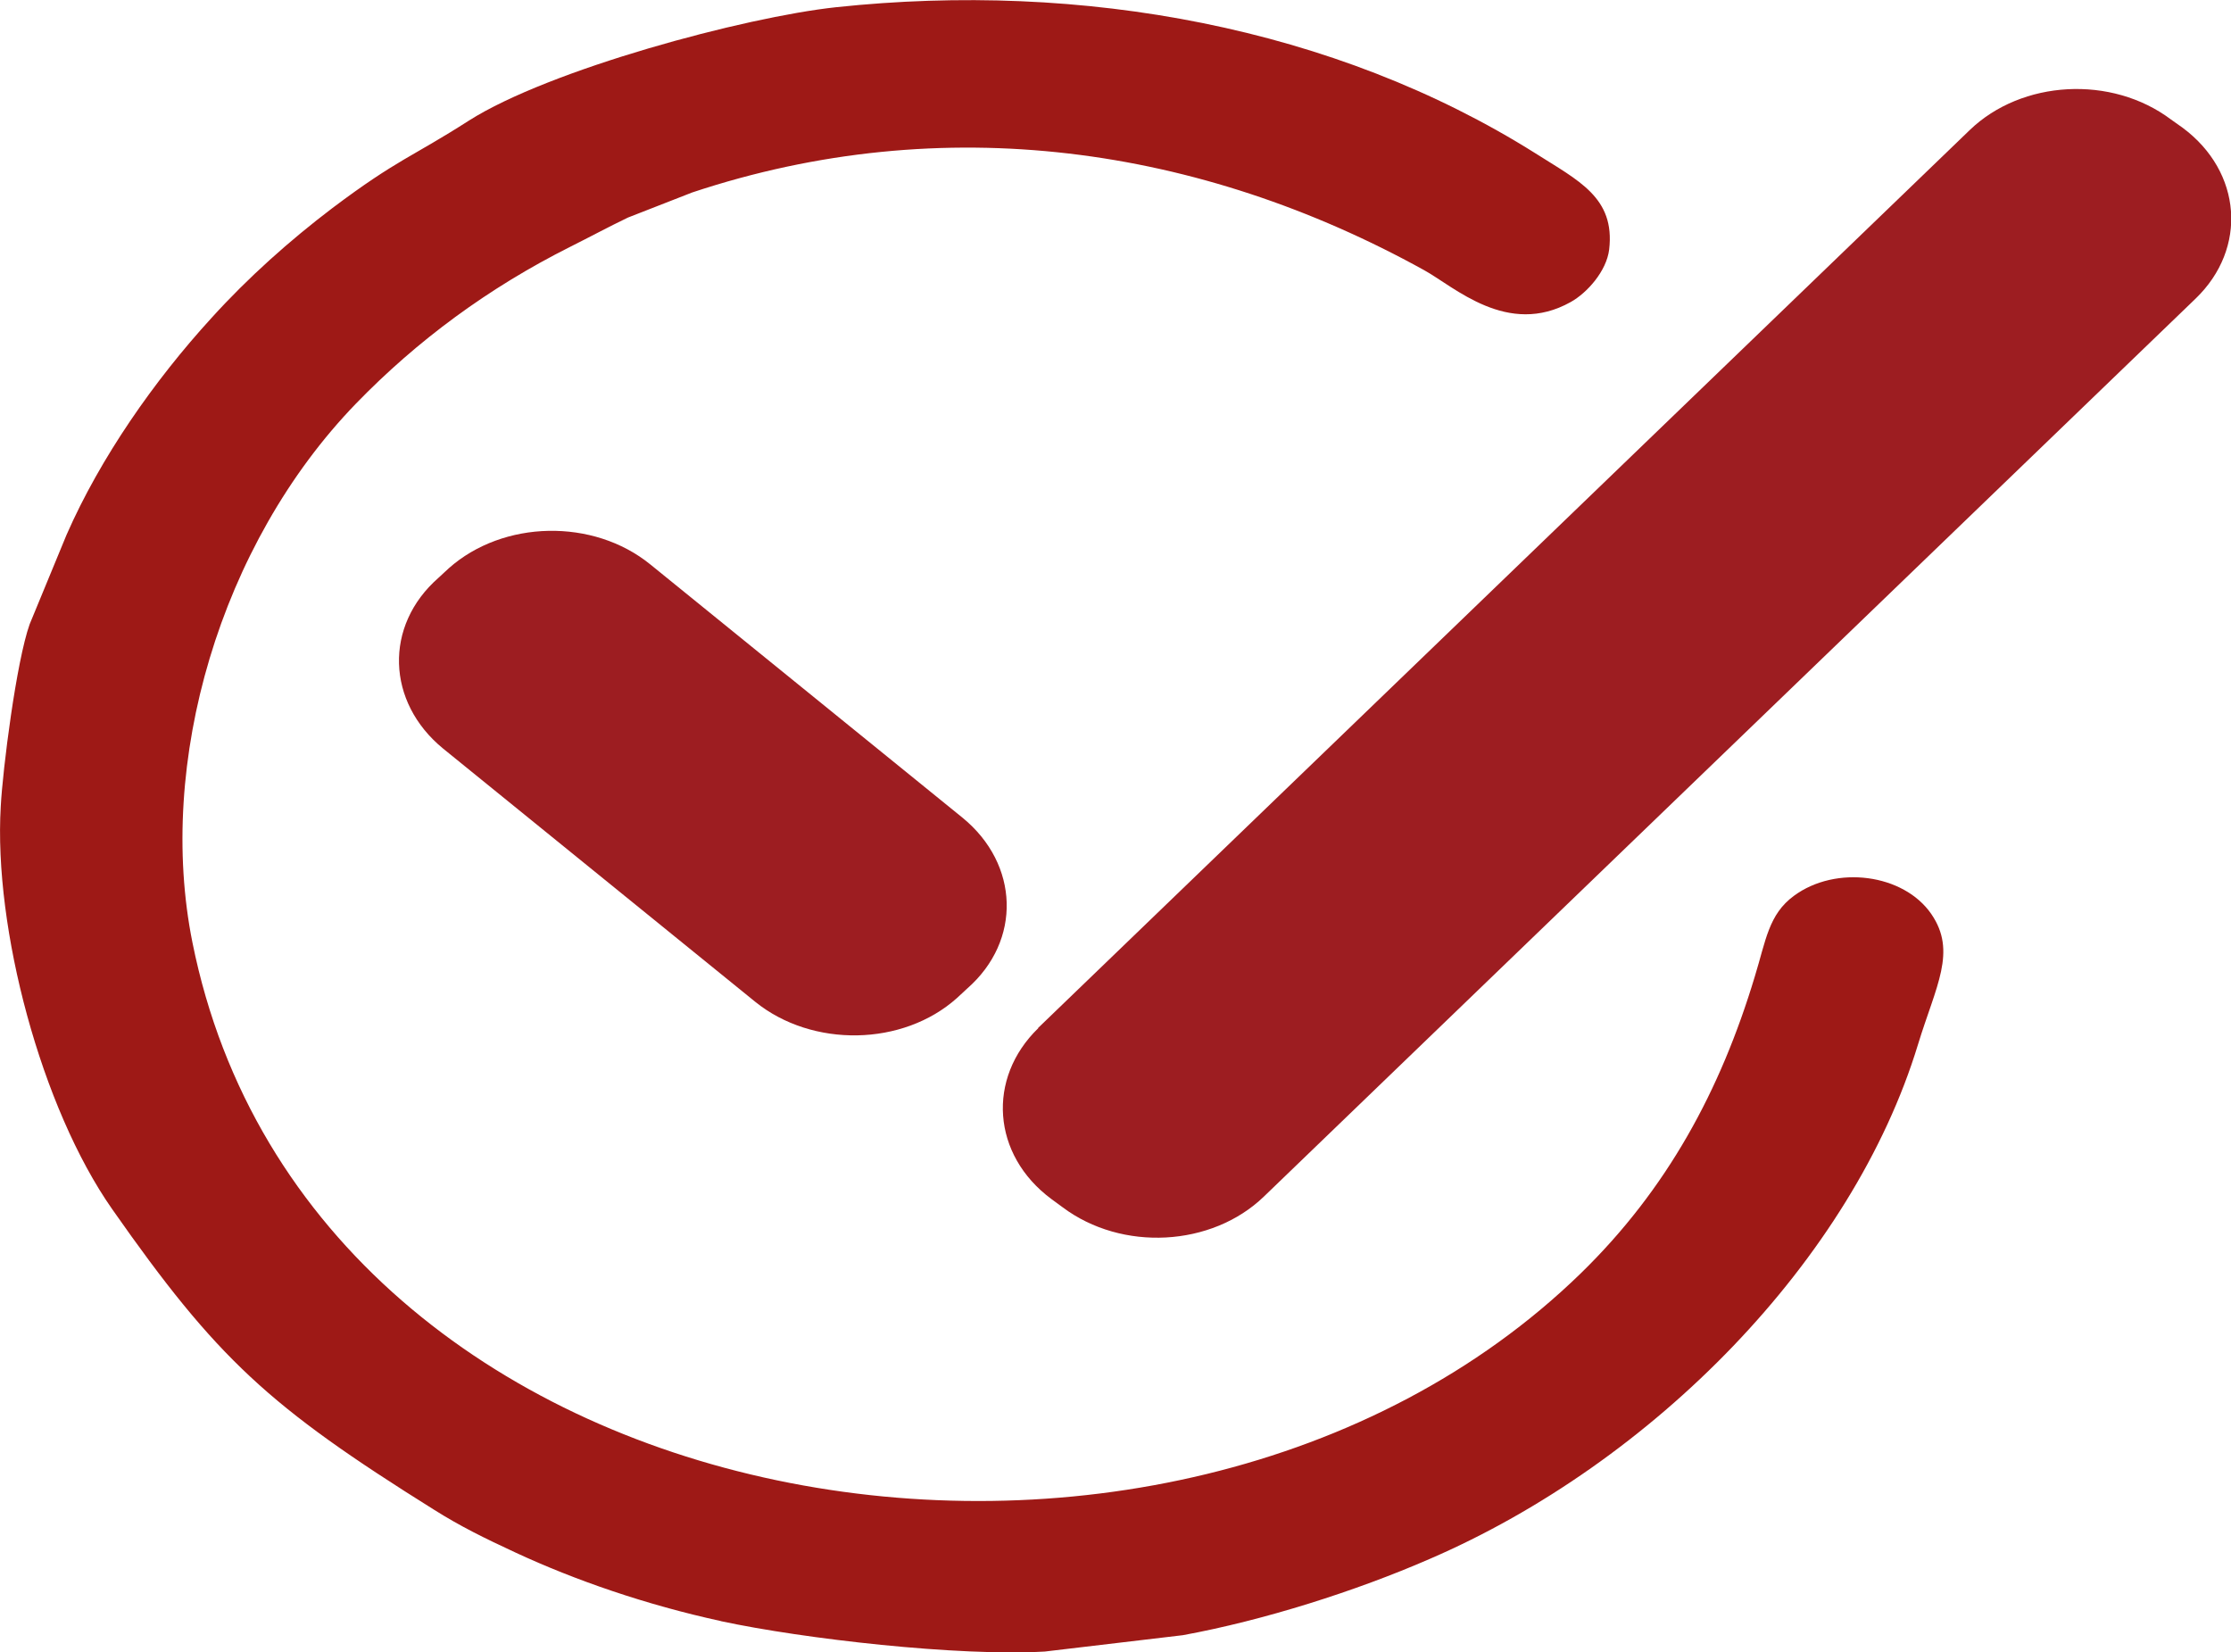
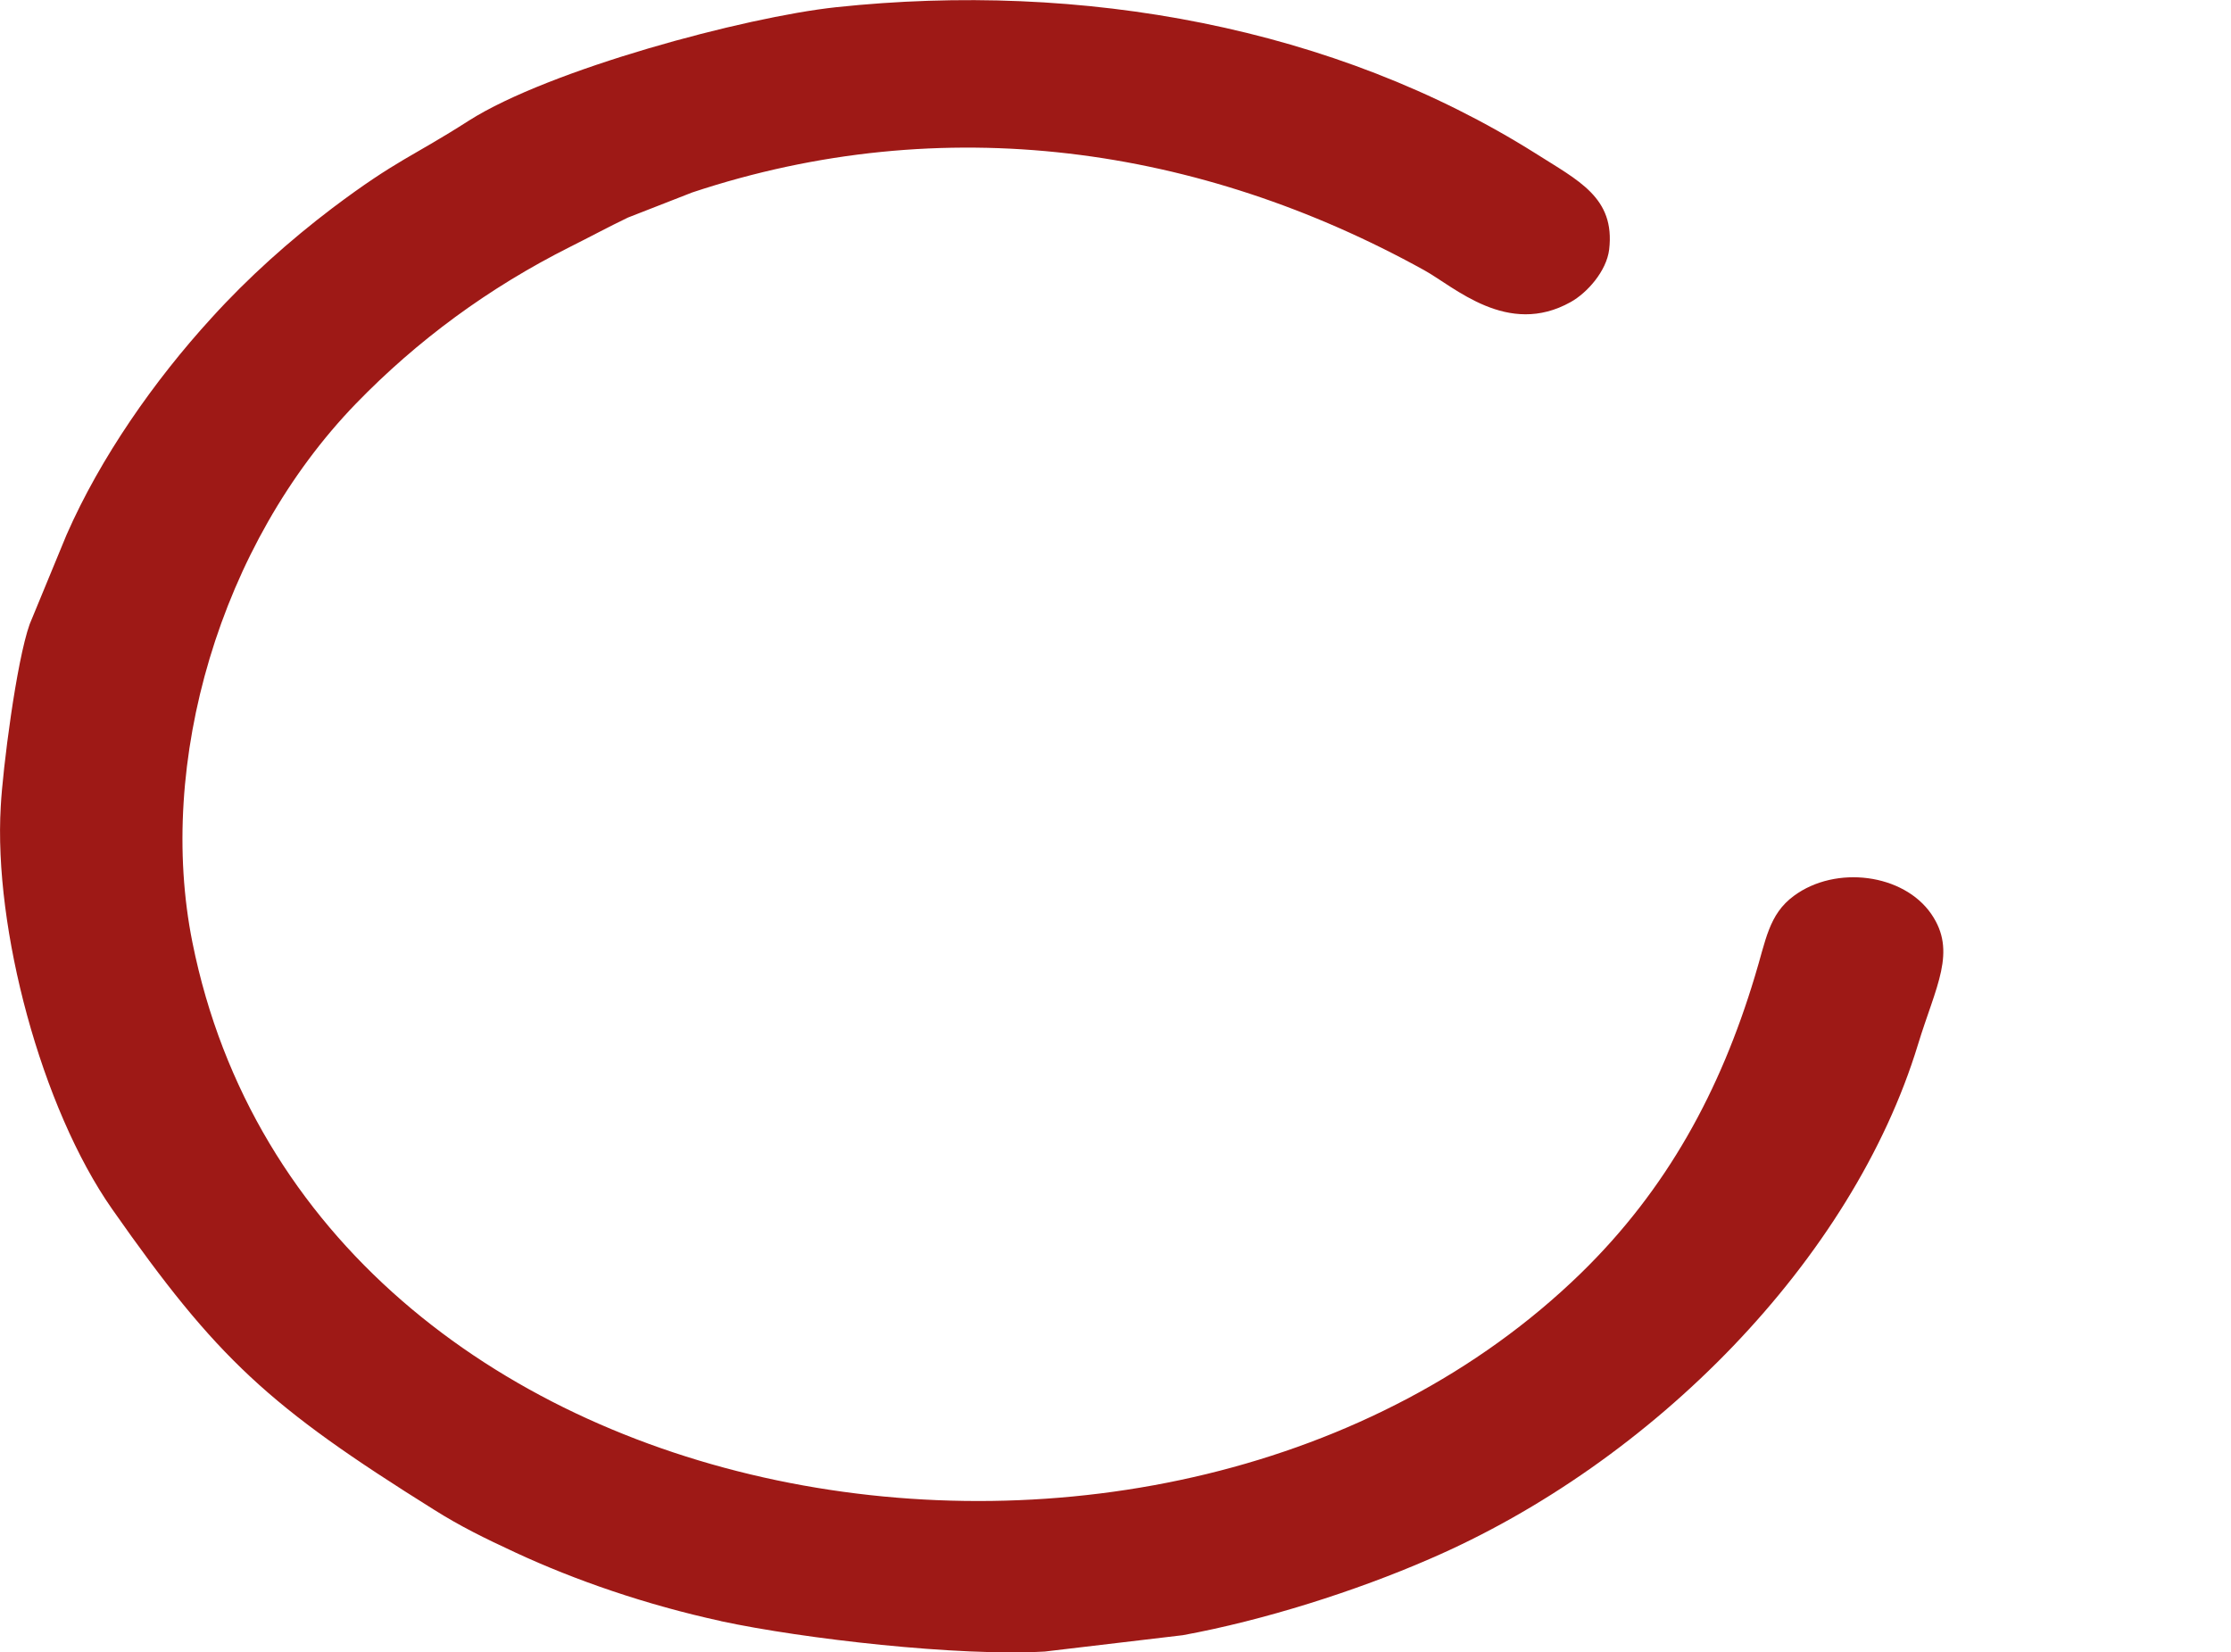
<svg xmlns="http://www.w3.org/2000/svg" id="Layer_1" data-name="Layer 1" viewBox="0 0 58.66 43.44">
  <defs>
    <style>
      .cls-1 {
        fill: #9e1916;
      }

      .cls-1, .cls-2 {
        fill-rule: evenodd;
        stroke-width: 0px;
      }

      .cls-2 {
        fill: #9d1d21;
      }
    </style>
  </defs>
  <path class="cls-1" d="M18.95,42.62c2.19.47,6.25.93,8.52.8l3.63-.43c2.13-.39,4.55-1.16,6.48-2,5.89-2.54,11.13-7.88,12.85-13.53.47-1.54,1.03-2.44.35-3.43-.73-1.06-2.51-1.29-3.61-.48-.67.49-.74,1.18-1.03,2.12-.9,2.99-2.3,5.59-4.58,7.81-10.83,10.53-33.37,6.87-36.5-8.7-.95-4.72.72-10.47,4.3-14.17,1.61-1.66,3.48-3.04,5.63-4.12.54-.27.98-.51,1.52-.77l1.69-.66c6.62-2.2,13.36-1.21,19.24,2.04.8.44,2.2,1.77,3.86.84.43-.24.94-.81,1.01-1.38.16-1.37-.81-1.81-1.94-2.53C35.09.71,28.45-.5,21.98.19c-2.41.26-7.54,1.64-9.65,2.98-1.48.95-1.89,1.02-3.59,2.3-1.12.85-2.21,1.82-3.18,2.89-1.5,1.64-2.92,3.67-3.81,5.7l-.97,2.35c-.35.98-.71,3.82-.76,4.79-.19,3.2,1.06,7.92,2.93,10.59,2.76,3.94,4.11,5.18,8.46,7.9.7.44,1.31.74,2.15,1.13,1.55.72,3.42,1.37,5.4,1.8Z" />
-   <path class="cls-2" d="M27.29,27.03L51.79,3.42c1.37-1.32,3.73-1.45,5.29-.28l.31.22c1.56,1.16,1.71,3.17.34,4.49l-24.5,23.61c-1.37,1.32-3.73,1.45-5.29.28l-.3-.22c-1.56-1.16-1.7-3.17-.34-4.49Z" />
-   <path class="cls-2" d="M19.86,26.34l-8.21-6.66c-1.49-1.22-1.56-3.23-.12-4.49l.27-.25c1.43-1.27,3.8-1.32,5.3-.1l8.21,6.66c1.49,1.22,1.56,3.23.12,4.49l-.27.25c-1.42,1.27-3.8,1.31-5.3.1Z" />
</svg>